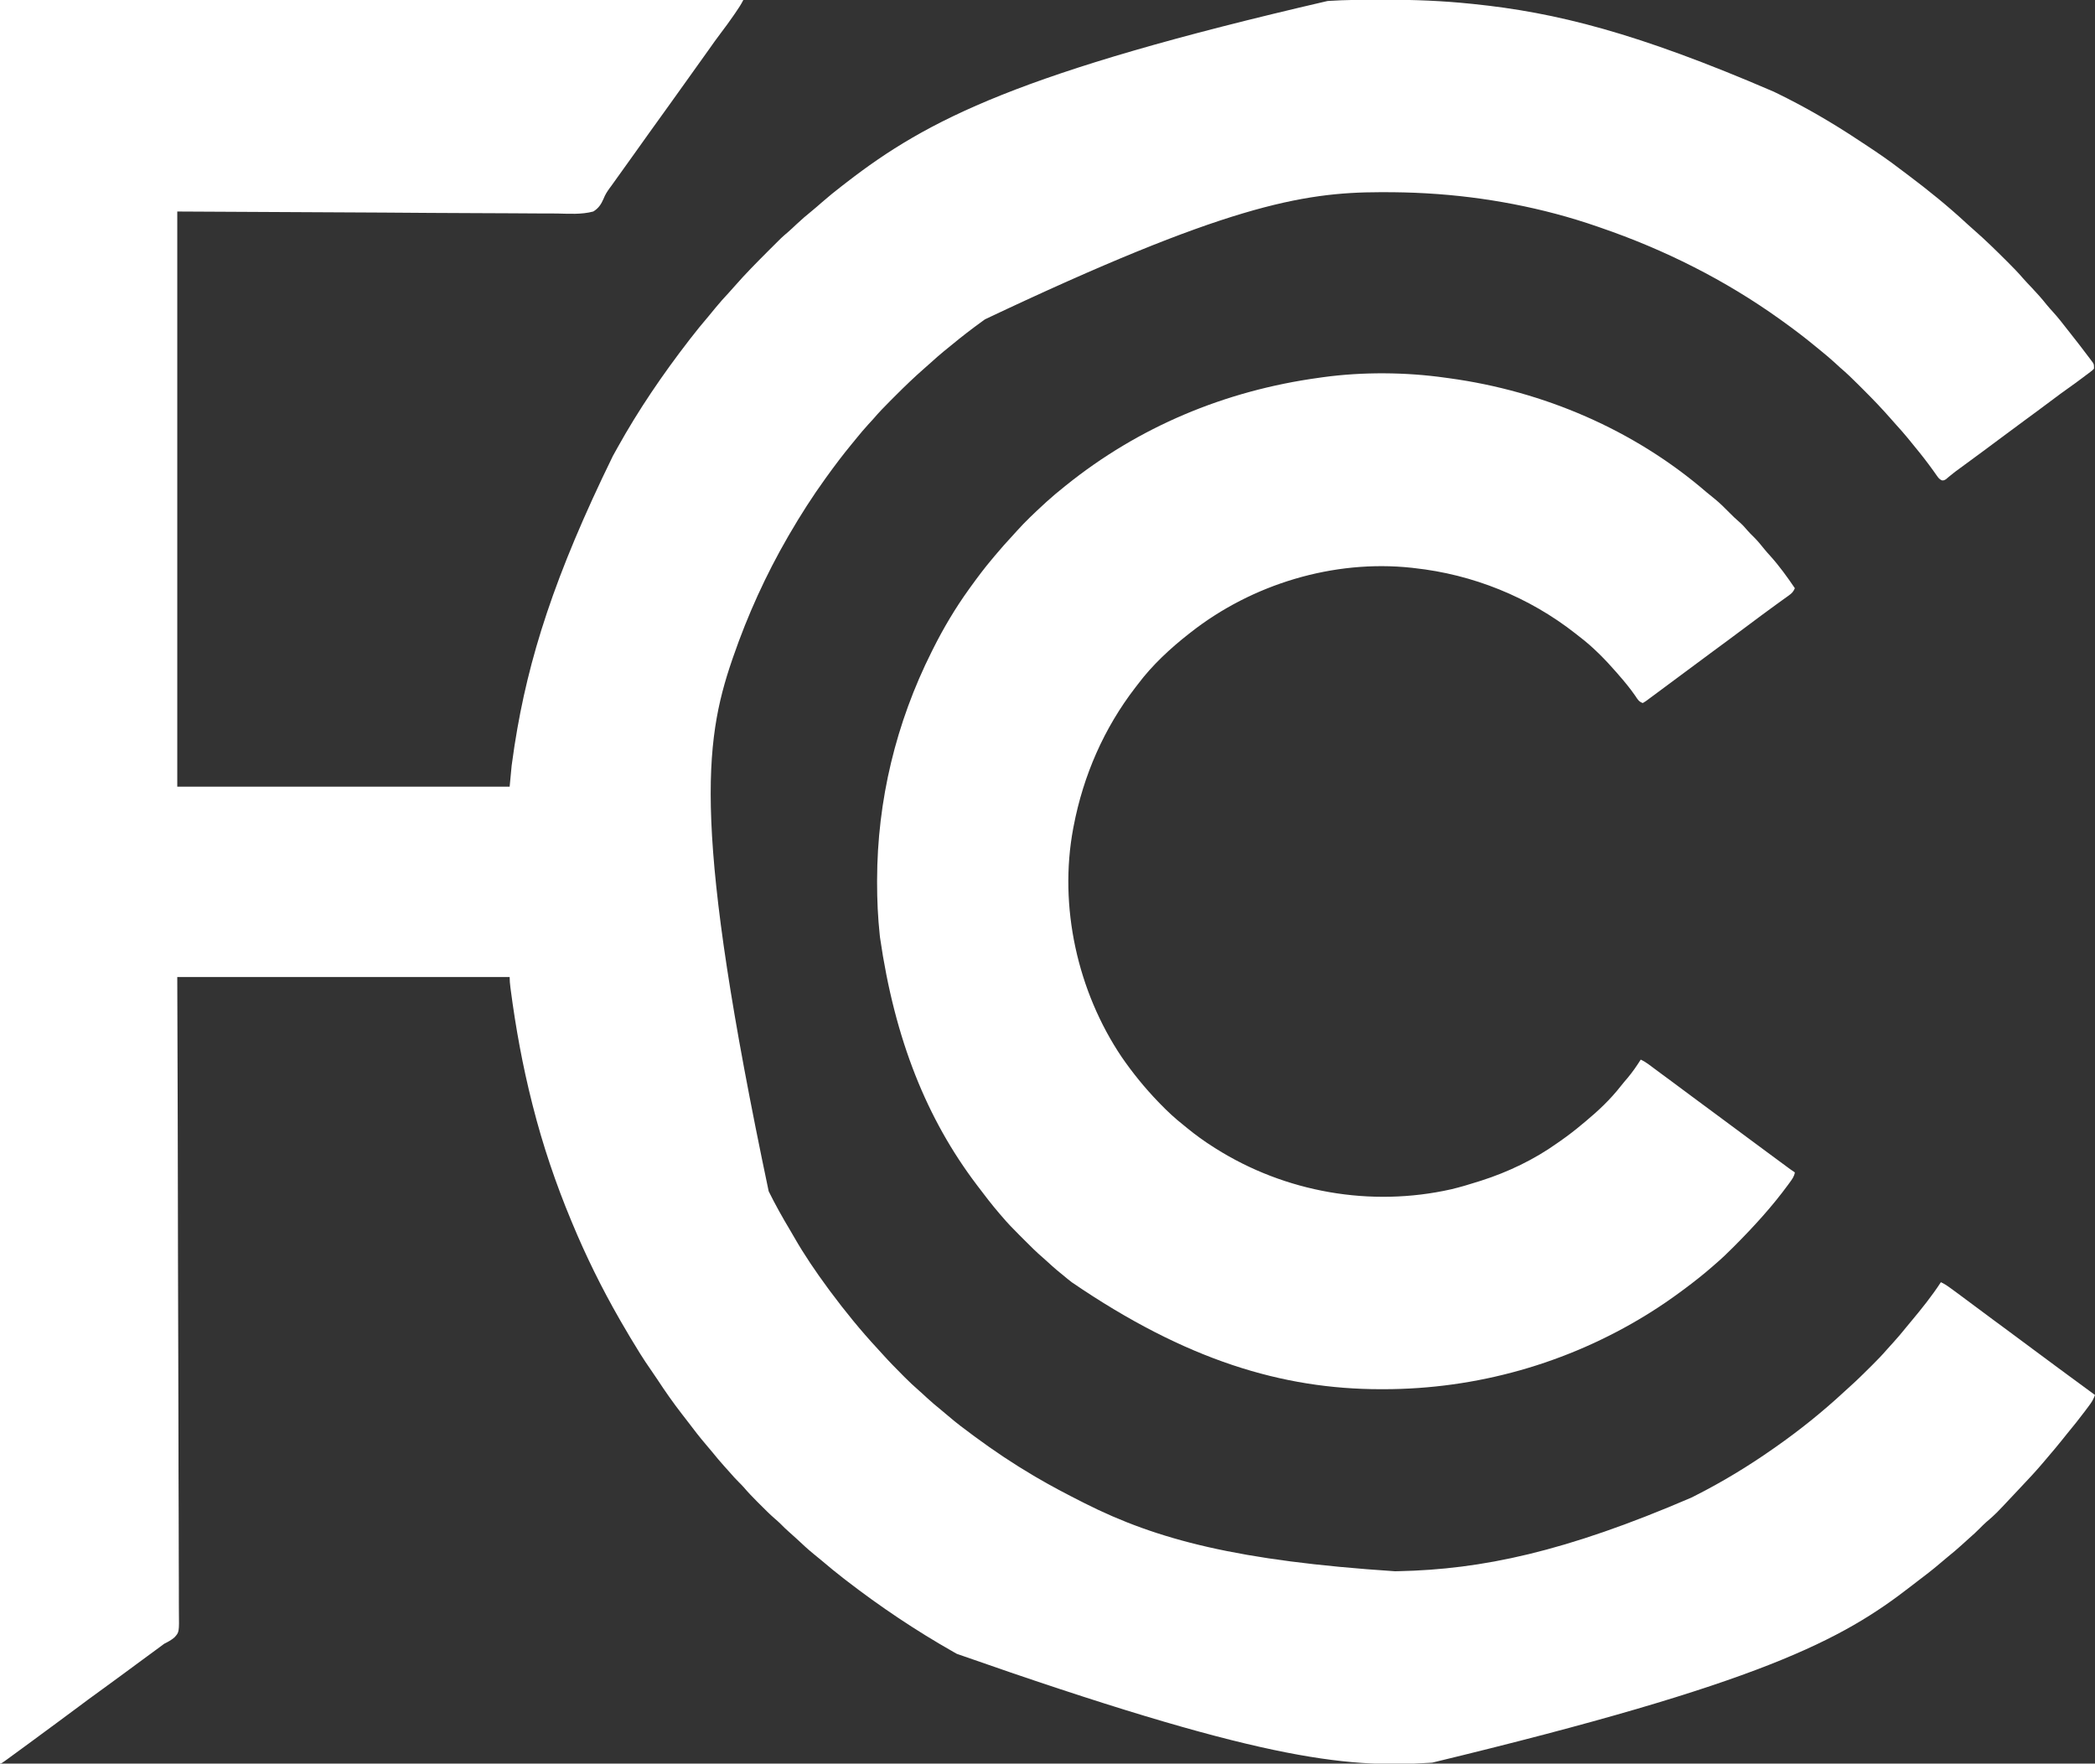
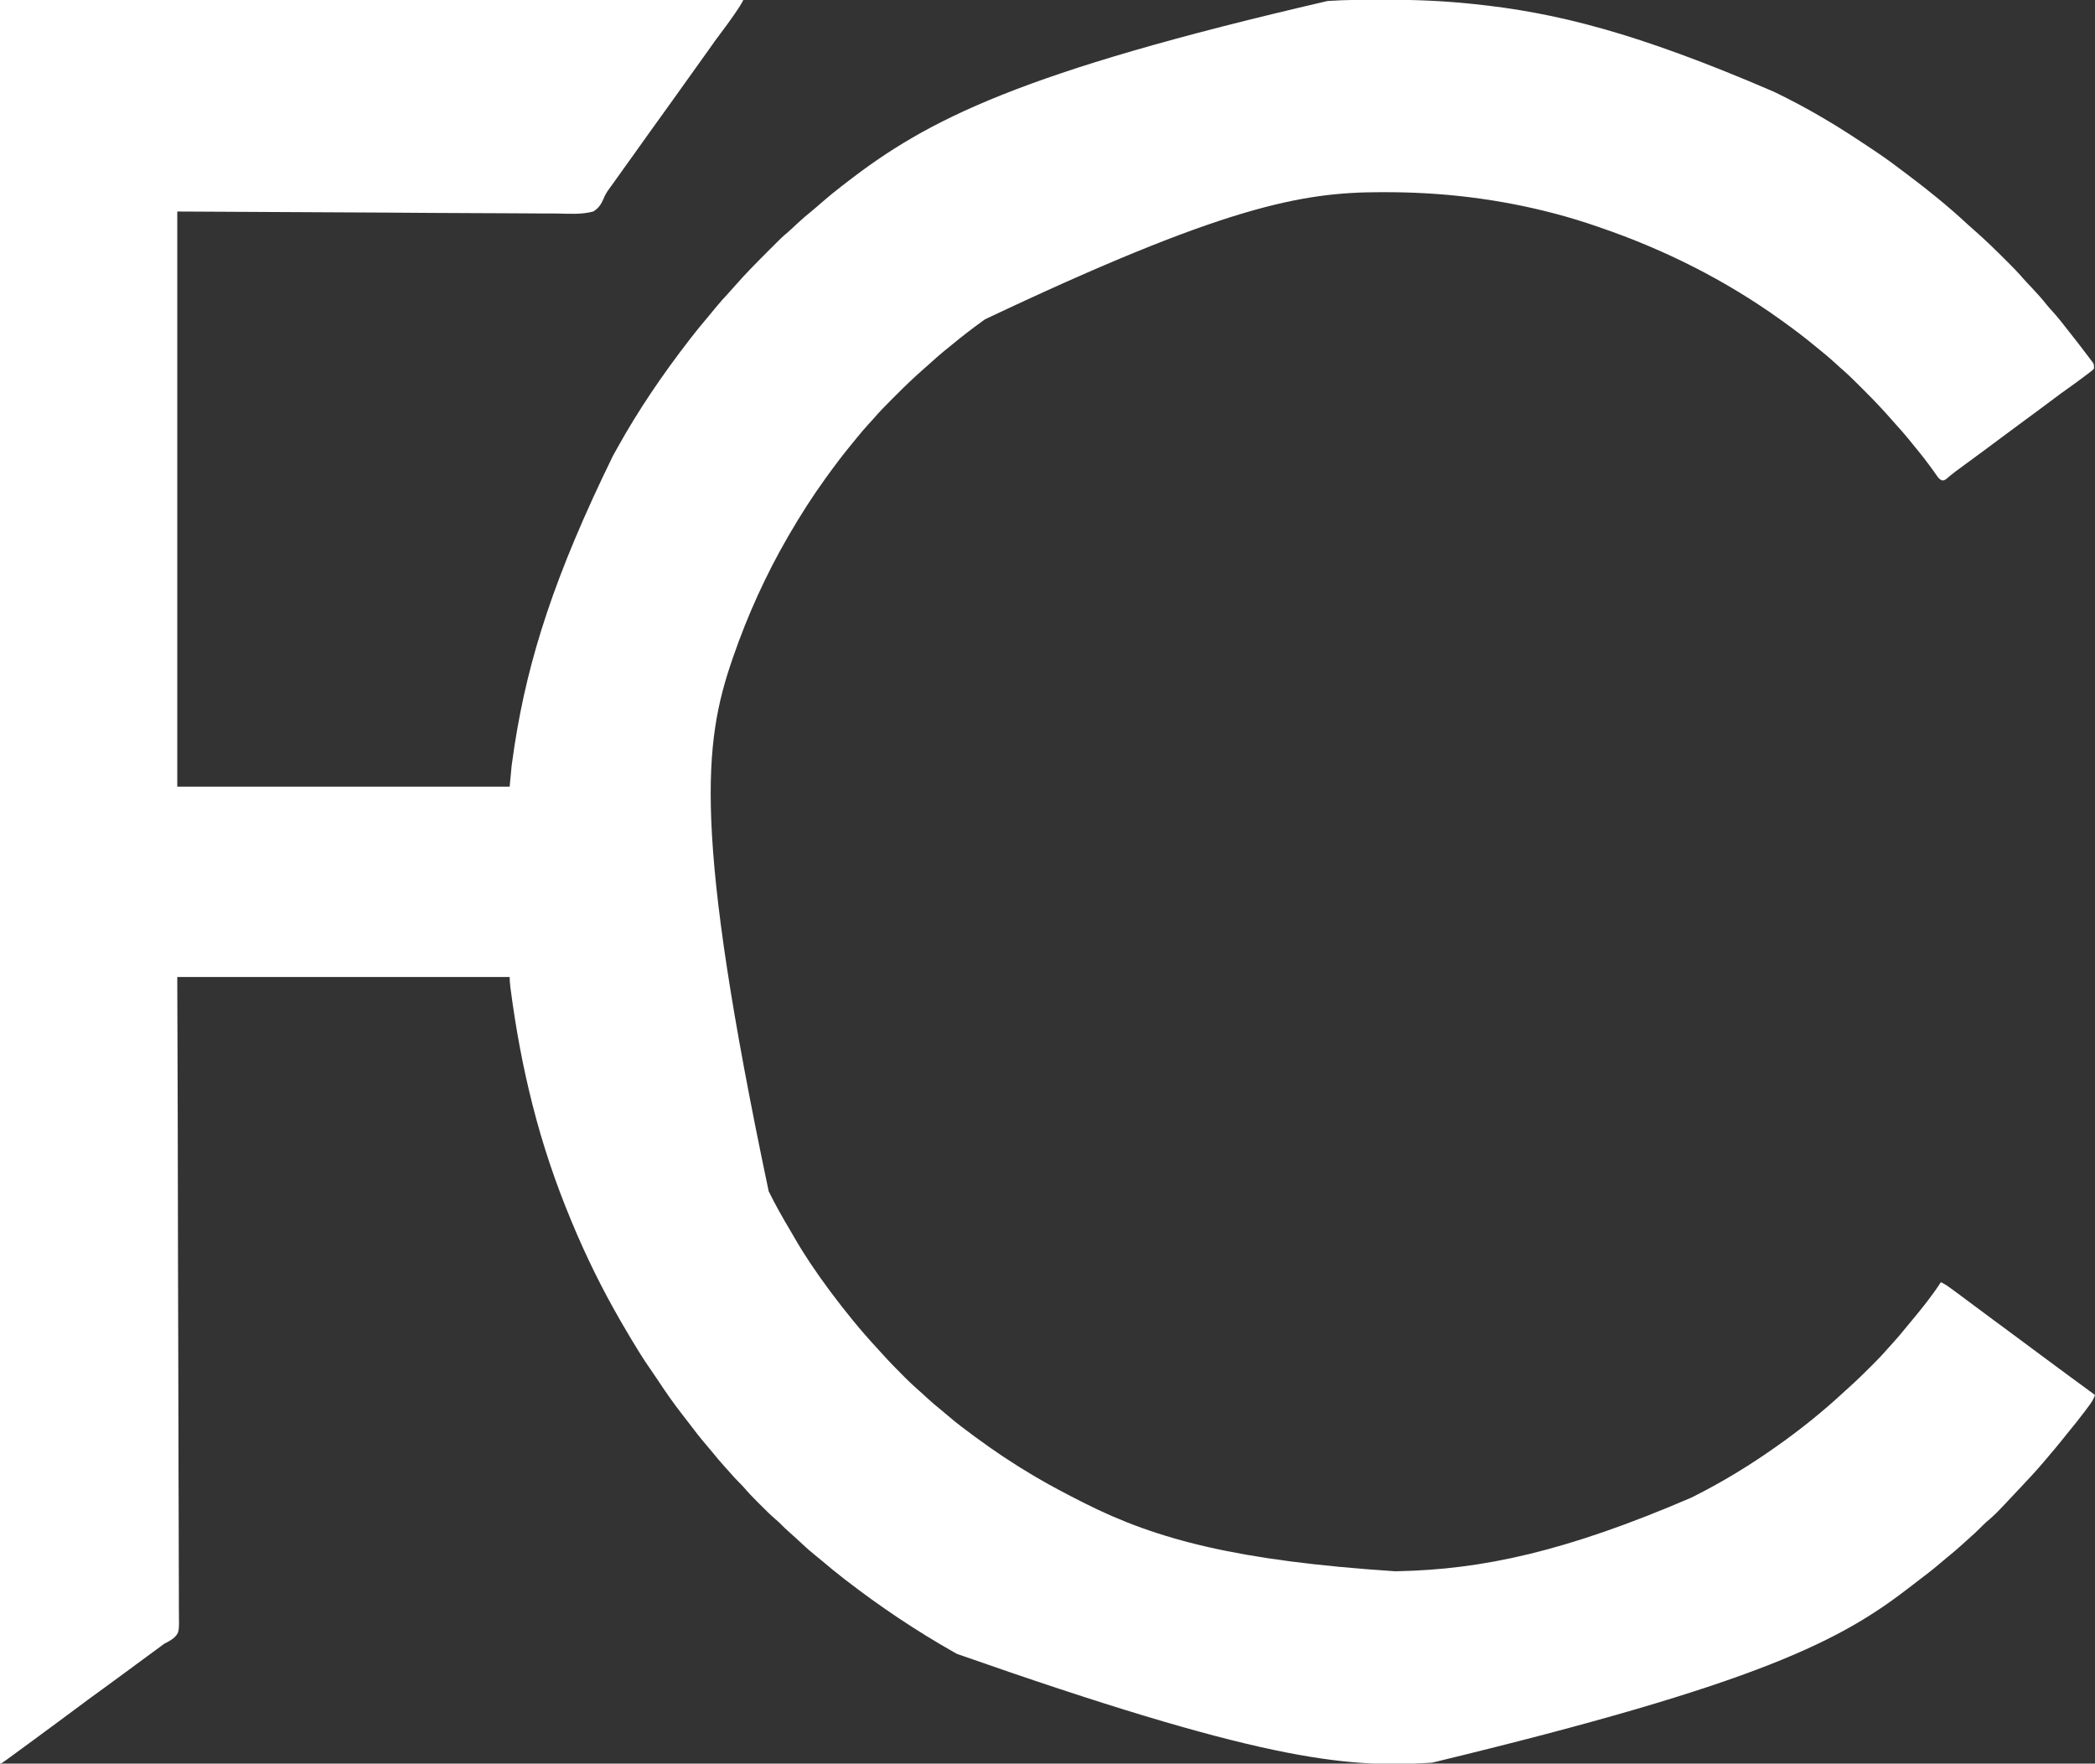
<svg xmlns="http://www.w3.org/2000/svg" version="1.1" width="2080" height="1751">
  <rect width="100%" height="100%" fill="#333333" stroke="none" />
  <path d="M0 0 C243.54 0 487.08 0 738 0 C735.726 4.549 732.999 8.565 730.125 12.75 C729.546 13.595 728.966 14.441 728.369 15.312 C724.205 21.349 719.886 27.245 715.449 33.083 C711.364 38.472 707.451 43.967 703.57 49.504 C699.925 54.702 696.227 59.86 692.5 65 C688.293 70.806 684.124 76.635 680 82.5 C675.29 89.198 670.517 95.848 665.715 102.48 C662.46 106.976 659.22 111.48 656 116 C652.232 121.288 648.433 126.553 644.625 131.812 C639.875 138.376 635.18 144.977 630.52 151.605 C626.886 156.765 623.203 161.889 619.5 167 C615.277 172.83 611.084 178.678 606.938 184.562 C606.5 185.145 606.063 185.727 605.613 186.328 C602.959 189.937 600.776 193.279 599.176 197.475 C596.839 202.873 594.123 206.931 589 210 C577.344 213.154 564.672 212.191 552.709 211.973 C547.578 211.899 542.447 211.924 537.316 211.936 C527.364 211.945 517.415 211.867 507.464 211.758 C495.948 211.635 484.435 211.622 472.918 211.608 C442.529 211.519 412.139 211.282 381.75 211.062 C313.853 210.712 245.955 210.361 176 210 C176 398.43 176 586.86 176 781 C284.9 781 393.8 781 506 781 C506.66 774.07 507.32 767.14 508 760 C508.818 753.882 509.669 747.783 510.625 741.688 C510.752 740.868 510.88 740.048 511.011 739.203 C524.403 653.61 550.521 571.272 608.514 452.644 C610.058 449.897 611.582 447.141 613.105 444.383 C633.805 407.092 657.934 371.724 684 338 C684.53 337.312 685.061 336.624 685.607 335.916 C691.352 328.479 697.277 321.228 703.383 314.086 C705.807 311.244 708.157 308.347 710.5 305.438 C714.558 300.448 718.845 295.723 723.227 291.02 C725.345 288.736 727.403 286.407 729.449 284.059 C739.935 272.034 751.172 260.726 762.438 249.438 C763.352 248.519 763.352 248.519 764.285 247.582 C776.024 235.804 776.024 235.804 782.271 230.484 C785.209 227.962 787.997 225.281 790.812 222.625 C795.757 217.997 800.812 213.602 806.102 209.367 C809.575 206.53 812.94 203.581 816.312 200.625 C822.702 195.053 829.237 189.729 835.961 184.566 C837.422 183.444 838.88 182.319 840.336 181.191 C921.072 118.69 1011.828 71.867 1318 1 C1318.954 0.936 1318.954 0.936 1319.928 0.872 C1335.648 -0.161 1351.375 -0.188 1367.121 -0.185 C1370.099 -0.185 1373.076 -0.192 1376.054 -0.206 C1404.335 -0.334 1432.481 0.832 1460.625 3.75 C1461.839 3.874 1461.839 3.874 1463.078 4 C1544.604 12.368 1625.058 32.395 1761 91 C1762.316 91.637 1762.316 91.637 1763.658 92.288 C1791.937 105.996 1819.531 122.062 1845.7 139.473 C1848.395 141.262 1851.1 143.035 1853.805 144.809 C1864.904 152.116 1875.789 159.584 1886.31 167.702 C1888.893 169.685 1891.511 171.621 1894.125 173.562 C1914.514 188.868 1934.407 204.972 1953.086 222.332 C1955.337 224.393 1957.608 226.414 1959.91 228.418 C1971.054 238.138 1981.597 248.498 1992.062 258.938 C1992.801 259.673 1992.801 259.673 1993.555 260.422 C1998.665 265.511 2003.672 270.643 2008.366 276.121 C2011.262 279.451 2014.333 282.616 2017.375 285.812 C2022.481 291.214 2027.337 296.689 2031.969 302.504 C2034.022 305.027 2036.172 307.419 2038.375 309.812 C2043.434 315.372 2048.01 321.266 2052.606 327.208 C2053.944 328.927 2055.295 330.636 2056.652 332.34 C2062.103 339.187 2067.432 346.127 2072.688 353.125 C2073.312 353.943 2073.937 354.761 2074.581 355.604 C2075.156 356.377 2075.732 357.149 2076.324 357.945 C2076.841 358.631 2077.357 359.317 2077.889 360.024 C2079 362 2079 362 2079 366 C2077.57 367.581 2077.57 367.581 2075.555 369.102 C2074.815 369.669 2074.075 370.236 2073.312 370.821 C2072.508 371.416 2071.704 372.012 2070.875 372.625 C2070.054 373.247 2069.233 373.87 2068.387 374.511 C2063.05 378.537 2057.644 382.468 2052.18 386.32 C2047.831 389.386 2043.561 392.547 2039.312 395.75 C2033.462 400.159 2027.588 404.533 2021.688 408.875 C2020.498 409.75 2020.498 409.75 2019.285 410.643 C2016.045 413.027 2012.804 415.409 2009.563 417.791 C2001.351 423.829 1993.146 429.873 1985 436 C1974.359 444.004 1963.62 451.874 1952.887 459.754 C1952.047 460.371 1951.208 460.988 1950.343 461.624 C1948.756 462.79 1947.169 463.955 1945.581 465.119 C1944.85 465.656 1944.12 466.193 1943.367 466.746 C1942.653 467.269 1941.938 467.792 1941.202 468.332 C1939.636 469.518 1938.1 470.746 1936.587 472 C1935.798 472.651 1935.008 473.302 1934.195 473.973 C1933.486 474.575 1932.778 475.177 1932.047 475.797 C1930 477 1930 477 1927.925 476.92 C1925.493 475.758 1924.549 474.513 1923.004 472.309 C1922.452 471.536 1921.9 470.764 1921.331 469.969 C1920.747 469.133 1920.164 468.298 1919.562 467.438 C1913.475 458.945 1907.1 450.786 1900.437 442.741 C1898.355 440.218 1896.306 437.669 1894.25 435.125 C1890.661 430.74 1886.924 426.514 1883.109 422.324 C1881.254 420.28 1879.432 418.212 1877.625 416.125 C1868.983 406.233 1859.948 396.785 1850.647 387.516 C1848.8 385.675 1846.96 383.829 1845.119 381.982 C1839.246 376.106 1833.335 370.381 1827 365 C1825.224 363.38 1823.453 361.756 1821.688 360.125 C1817.254 356.086 1812.719 352.225 1808.051 348.461 C1805.827 346.667 1803.618 344.861 1801.418 343.039 C1791.229 334.627 1780.728 326.71 1770 319 C1769.195 318.421 1768.391 317.842 1767.562 317.246 C1712.779 277.98 1652.667 247.842 1589 226 C1587.393 225.44 1587.393 225.44 1585.753 224.869 C1531.825 206.184 1473.966 195.292 1417 192 C1416.29 191.959 1415.579 191.917 1414.847 191.875 C1400.999 191.09 1387.182 190.797 1373.312 190.812 C1372.295 190.813 1371.277 190.814 1370.229 190.814 C1292.524 190.938 1215.558 204.571 978 317 C977.192 317.581 976.384 318.163 975.551 318.762 C965.003 326.369 954.757 334.268 944.741 342.563 C942.218 344.645 939.669 346.694 937.125 348.75 C932.74 352.339 928.514 356.076 924.324 359.891 C922.28 361.746 920.212 363.568 918.125 365.375 C908.233 374.017 898.785 383.052 889.516 392.353 C887.675 394.2 885.829 396.04 883.982 397.881 C878.106 403.754 872.381 409.665 867 416 C865.38 417.776 863.756 419.547 862.125 421.312 C858.086 425.746 854.225 430.281 850.461 434.949 C848.667 437.173 846.861 439.382 845.039 441.582 C836.628 451.772 828.727 462.284 821 473 C820.481 473.718 819.961 474.436 819.426 475.176 C806.674 492.844 794.957 511.169 784 530 C783.468 530.912 782.937 531.825 782.389 532.765 C760.374 570.771 742.361 610.51 728 652 C727.61 653.126 727.22 654.252 726.818 655.412 C698.772 737.364 687.779 824.682 763.185 1182.772 C769.724 1195.984 776.863 1208.758 784.448 1221.396 C785.837 1223.726 787.196 1226.069 788.539 1228.426 C798.563 1245.966 810.031 1262.732 822 1279 C823.098 1280.493 823.098 1280.493 824.219 1282.016 C838.941 1301.818 854.54 1321.012 871.324 1339.105 C873.029 1340.949 874.72 1342.805 876.395 1344.676 C882.615 1351.602 889.115 1358.221 895.688 1364.812 C896.579 1365.708 897.47 1366.604 898.388 1367.527 C902.873 1372.001 907.413 1376.338 912.219 1380.465 C914.814 1382.702 917.305 1385.04 919.812 1387.375 C924.459 1391.668 929.241 1395.733 934.172 1399.699 C936.678 1401.738 939.136 1403.824 941.583 1405.933 C949.436 1412.684 957.652 1418.878 966 1425 C966.687 1425.508 967.373 1426.015 968.081 1426.538 C986.729 1440.314 1006.02 1453.233 1026 1465 C1026.783 1465.463 1027.566 1465.926 1028.373 1466.403 C1043.282 1475.177 1058.562 1483.202 1074 1491 C1074.94 1491.478 1075.879 1491.956 1076.848 1492.448 C1148.674 1528.754 1229.265 1549.72 1385 1560 C1386.529 1559.971 1386.529 1559.971 1388.09 1559.941 C1471.167 1558.213 1553.828 1540.848 1679 1487 C1680.101 1486.448 1681.202 1485.896 1682.336 1485.328 C1709.724 1471.521 1735.916 1455.64 1761 1438 C1761.586 1437.591 1762.171 1437.181 1762.774 1436.76 C1786.742 1419.989 1809.664 1401.569 1831.109 1381.672 C1832.94 1379.98 1834.782 1378.301 1836.641 1376.641 C1843.756 1370.257 1850.546 1363.562 1857.312 1356.812 C1857.789 1356.339 1858.265 1355.865 1858.755 1355.378 C1863.85 1350.304 1868.832 1345.191 1873.513 1339.732 C1875.576 1337.329 1877.727 1335.013 1879.875 1332.688 C1884.327 1327.801 1888.533 1322.765 1892.681 1317.62 C1894.155 1315.81 1895.65 1314.02 1897.148 1312.23 C1907.667 1299.641 1918.056 1286.773 1927 1273 C1929.736 1274.3 1932.173 1275.736 1934.625 1277.512 C1935.669 1278.266 1935.669 1278.266 1936.734 1279.035 C1937.482 1279.58 1938.23 1280.126 1939 1280.688 C1939.79 1281.261 1940.579 1281.834 1941.393 1282.424 C1948.131 1287.331 1954.803 1292.325 1961.463 1297.338 C1967.14 1301.611 1972.839 1305.852 1978.562 1310.062 C1979.733 1310.924 1979.733 1310.924 1980.928 1311.803 C1983.285 1313.536 1985.642 1315.268 1988 1317 C1998.545 1324.746 2009.058 1332.53 2019.517 1340.392 C2027.514 1346.398 2035.564 1352.331 2043.624 1358.253 C2046.862 1360.633 2050.096 1363.019 2053.331 1365.404 C2062.21 1371.95 2071.1 1378.481 2080 1385 C2078.751 1388.398 2077.348 1391.173 2075.199 1394.082 C2074.641 1394.841 2074.082 1395.601 2073.506 1396.383 C2072.906 1397.185 2072.306 1397.986 2071.688 1398.812 C2070.756 1400.066 2070.756 1400.066 2069.806 1401.345 C2064.201 1408.839 2058.341 1416.107 2052.381 1423.319 C2050.518 1425.587 2048.696 1427.886 2046.875 1430.188 C2042.513 1435.654 2037.988 1440.978 2033.449 1446.297 C2032.023 1447.973 2030.606 1449.658 2029.191 1451.344 C2021.794 1460.121 2014.002 1468.482 2006.091 1476.796 C2003.976 1479.025 2001.873 1481.265 1999.773 1483.508 C1981.196 1503.356 1981.196 1503.356 1971.996 1511.223 C1969.739 1513.233 1967.623 1515.348 1965.5 1517.5 C1962.169 1520.871 1958.749 1524.045 1955.152 1527.129 C1952.619 1529.331 1950.157 1531.602 1947.688 1533.875 C1943.199 1537.969 1938.588 1541.855 1933.859 1545.668 C1931.362 1547.705 1928.907 1549.784 1926.464 1551.885 C1918.877 1558.401 1910.973 1564.457 1902.996 1570.485 C1901.208 1571.842 1899.431 1573.211 1897.66 1574.59 C1828.595 1628.326 1749.339 1670.975 1422 1750 C1420.916 1750.072 1419.833 1750.144 1418.716 1750.218 C1333.928 1755.557 1247.433 1746.434 950 1642 C948.963 1641.414 947.926 1640.827 946.857 1640.223 C909.52 1619.071 873.947 1595.238 840 1569 C839.312 1568.47 838.624 1567.939 837.916 1567.393 C830.476 1561.646 823.222 1555.719 816.078 1549.609 C813.283 1547.225 810.429 1544.922 807.562 1542.625 C801.88 1538.006 796.569 1533.025 791.234 1528.016 C788.724 1525.662 786.172 1523.37 783.562 1521.125 C780.511 1518.495 777.683 1515.706 774.863 1512.831 C773.113 1511.111 771.311 1509.521 769.441 1507.934 C764.205 1503.379 759.332 1498.478 754.438 1493.562 C753.531 1492.66 752.624 1491.757 751.689 1490.826 C747.126 1486.257 742.686 1481.645 738.506 1476.72 C736.91 1474.897 735.23 1473.196 733.5 1471.5 C730.464 1468.511 727.655 1465.383 724.875 1462.156 C722.826 1459.8 720.728 1457.495 718.625 1455.188 C714.726 1450.867 711.025 1446.419 707.367 1441.895 C705.316 1439.387 703.226 1436.92 701.114 1434.464 C694.696 1426.987 688.722 1419.211 682.786 1411.348 C680.935 1408.915 679.06 1406.501 677.18 1404.09 C668.47 1392.877 660.396 1381.368 652.621 1369.488 C650.269 1365.894 647.863 1362.35 645.387 1358.84 C642.25 1354.389 639.272 1349.86 636.375 1345.25 C635.866 1344.44 635.356 1343.63 634.831 1342.795 C628.693 1332.977 622.785 1323.03 617 1313 C616.435 1312.022 615.869 1311.044 615.287 1310.036 C597.499 1279.081 581.67 1246.979 568 1214 C567.737 1213.369 567.474 1212.739 567.203 1212.089 C551.77 1175.067 538.848 1136.882 529 1098 C528.793 1097.186 528.586 1096.373 528.373 1095.534 C518.909 1058.225 512.076 1020.835 507.066 982.68 C506.957 981.859 506.848 981.038 506.736 980.192 C506.293 976.753 506 973.474 506 970 C397.1 970 288.2 970 176 970 C176.151 1016.95 176.302 1063.9 176.457 1112.273 C176.519 1140.171 176.581 1168.068 176.626 1195.965 C176.653 1212.324 176.68 1228.682 176.709 1245.041 C176.712 1247.019 176.716 1248.998 176.719 1250.977 C176.775 1282.526 176.872 1314.075 176.992 1345.624 C177.114 1378.047 177.195 1410.47 177.221 1442.893 C177.225 1447.471 177.229 1452.05 177.233 1456.629 C177.234 1457.53 177.235 1458.431 177.236 1459.359 C177.251 1473.87 177.312 1488.381 177.389 1502.892 C177.465 1517.477 177.495 1532.062 177.476 1546.648 C177.466 1555.316 177.492 1563.982 177.57 1572.65 C177.619 1578.44 177.621 1584.229 177.584 1590.02 C177.564 1593.32 177.572 1596.616 177.623 1599.917 C177.925 1620.531 177.925 1620.531 173.169 1625.689 C170.072 1628.36 166.656 1630.178 163 1632 C161.39 1633.149 159.797 1634.324 158.242 1635.547 C156.787 1636.616 155.332 1637.684 153.875 1638.75 C152.237 1639.953 150.599 1641.156 148.961 1642.359 C148.139 1642.962 147.318 1643.565 146.472 1644.186 C142.477 1647.118 138.489 1650.059 134.5 1653 C132.918 1654.165 131.336 1655.331 129.754 1656.496 C126.572 1658.84 123.393 1661.187 120.215 1663.535 C112.444 1669.274 104.655 1674.984 96.812 1680.625 C90.521 1685.152 84.291 1689.75 78.102 1694.415 C70.587 1700.076 63.004 1705.645 55.423 1711.218 C52.236 1713.562 49.052 1715.908 45.867 1718.255 C44.291 1719.417 42.714 1720.579 41.137 1721.741 C37.114 1724.704 33.092 1727.67 29.074 1730.641 C21.701 1736.089 14.321 1741.527 6.875 1746.875 C6.289 1747.298 5.702 1747.721 5.098 1748.157 C1.119 1751 1.119 1751 0 1751 C0 1173.17 0 595.34 0 0 Z " fill="#FFFFFF" transform="translate(0,0)" />
-   <path d="M0 0 C1.305 0.177 2.609 0.354 3.953 0.536 C97.449 13.309 187.34 51.661 259.027 113.465 C261.783 115.815 264.596 118.067 267.438 120.312 C272.644 124.537 277.312 129.197 282.004 133.974 C285.053 137.074 288.113 140.066 291.438 142.875 C294.715 145.652 297.454 148.702 300.227 151.977 C302.025 154.028 303.916 155.915 305.875 157.812 C309.848 161.724 313.311 165.955 316.797 170.301 C318.716 172.652 320.695 174.893 322.75 177.125 C331.643 187.016 339.558 197.986 347 209 C345.618 212.257 344.18 213.908 341.316 215.961 C340.564 216.507 339.811 217.054 339.035 217.617 C338.219 218.197 337.403 218.777 336.562 219.375 C334.823 220.634 333.083 221.893 331.344 223.152 C330.453 223.793 329.562 224.433 328.645 225.093 C324.596 228.012 320.579 230.974 316.562 233.938 C315.783 234.512 315.003 235.086 314.199 235.677 C308.443 239.92 302.717 244.203 297 248.5 C286.602 256.316 276.129 264.029 265.646 271.729 C256.732 278.279 247.841 284.854 239 291.5 C230.104 298.185 221.175 304.821 212.192 311.39 C210.055 312.96 207.929 314.545 205.805 316.133 C204.537 317.068 203.269 318.003 202 318.938 C201.146 319.585 201.146 319.585 200.274 320.245 C198.688 321.402 198.688 321.402 196 323 C192.009 321.67 190.748 319.095 188.5 315.75 C183.427 308.429 177.865 301.696 172 295 C171.331 294.219 170.662 293.438 169.973 292.633 C158.765 279.805 146.586 267.302 133 257 C131.718 255.991 130.436 254.98 129.156 253.969 C82.983 217.739 27.339 195.313 -31 189 C-31.786 188.906 -32.571 188.811 -33.381 188.714 C-110.912 180.335 -191.983 204.965 -253 253 C-253.55 253.429 -254.101 253.857 -254.667 254.299 C-272.919 268.571 -291.094 285.441 -305 304 C-305.934 305.206 -306.869 306.412 -307.805 307.617 C-338.971 348.09 -359.388 394.877 -369 445 C-369.167 445.864 -369.335 446.729 -369.507 447.619 C-383.983 525.013 -365.187 609.259 -321.414 674.359 C-310.487 690.208 -298.361 705.145 -285 719 C-284.436 719.586 -283.873 720.171 -283.292 720.774 C-275.913 728.398 -268.359 735.446 -260 742 C-258.835 742.952 -257.673 743.907 -256.512 744.863 C-248.023 751.826 -239.283 758.139 -230 764 C-229.424 764.367 -228.848 764.733 -228.254 765.111 C-159.045 808.837 -74.042 823.77 5.899 805.743 C15.051 803.55 24.04 800.869 33 798 C34.286 797.594 34.286 797.594 35.599 797.181 C62.092 788.735 88.34 776.177 111 760 C112.147 759.201 113.294 758.403 114.441 757.605 C121.905 752.386 129.04 746.881 136 741 C137.065 740.122 138.13 739.244 139.195 738.367 C151.777 727.909 163.862 716.508 173.961 703.602 C176.249 700.683 178.652 697.881 181.062 695.062 C185.869 689.324 189.99 683.318 194 677 C196.863 678.347 199.343 679.878 201.879 681.766 C202.626 682.319 203.372 682.872 204.141 683.442 C204.94 684.039 205.739 684.635 206.562 685.25 C208.279 686.524 209.995 687.797 211.711 689.07 C212.588 689.723 213.466 690.375 214.37 691.048 C217.676 693.502 220.993 695.94 224.31 698.378 C231.553 703.701 238.765 709.063 245.949 714.466 C254.254 720.705 262.63 726.848 271 733 C280.68 740.115 290.348 747.244 299.949 754.466 C307.429 760.086 314.968 765.624 322.506 771.165 C325.114 773.084 327.72 775.006 330.324 776.93 C331.624 777.889 331.624 777.889 332.95 778.868 C334.616 780.097 336.281 781.327 337.947 782.558 C338.696 783.111 339.446 783.664 340.219 784.234 C340.878 784.721 341.537 785.208 342.217 785.71 C343.785 786.844 345.39 787.927 347 789 C346.404 793.09 344.128 795.998 341.75 799.25 C341.31 799.858 340.869 800.467 340.416 801.094 C324.49 822.837 306.252 842.815 287.25 861.875 C286.754 862.373 286.258 862.872 285.748 863.385 C280.012 869.144 274.195 874.734 268 880 C266.917 880.949 265.835 881.9 264.754 882.852 C255.811 890.652 246.524 897.924 237 905 C236.262 905.548 235.524 906.097 234.764 906.662 C224.113 914.539 213.263 922.025 202 929 C200.803 929.742 200.803 929.742 199.582 930.498 C121.089 978.75 30.887 1004.197 -61.25 1004.25 C-62.323 1004.251 -63.396 1004.251 -64.501 1004.252 C-161.35 1004.156 -257.308 975.708 -371 898 C-372.392 896.893 -373.783 895.786 -375.176 894.68 C-382.113 889.135 -388.873 883.467 -395.375 877.414 C-396.769 876.132 -398.17 874.855 -399.613 873.628 C-405.983 868.203 -411.853 862.298 -417.755 856.376 C-419.559 854.566 -421.368 852.762 -423.178 850.959 C-428.998 845.143 -434.704 839.305 -440 833 C-440.877 831.99 -441.754 830.981 -442.633 829.973 C-450.109 821.243 -457.101 812.19 -464 803 C-464.712 802.061 -464.712 802.061 -465.438 801.102 C-514.573 736.175 -546.586 657.66 -561.312 555.562 C-561.394 554.81 -561.475 554.057 -561.559 553.282 C-563.403 535.954 -564.211 518.673 -564.188 501.25 C-564.187 500.409 -564.186 499.569 -564.186 498.702 C-564.033 419.668 -545.429 342.675 -510 272 C-509.514 271.026 -509.028 270.052 -508.528 269.048 C-498.204 248.455 -486.468 228.697 -473 210 C-472.164 208.84 -472.164 208.84 -471.312 207.656 C-464.477 198.206 -457.538 188.903 -450 180 C-449.131 178.957 -448.263 177.914 -447.395 176.871 C-441.58 169.908 -435.574 163.156 -429.396 156.514 C-427.996 154.995 -426.615 153.461 -425.238 151.922 C-416.987 142.748 -408.078 134.348 -399 126 C-398.036 125.109 -397.072 124.219 -396.078 123.301 C-390.236 117.97 -384.173 112.942 -378 108 C-377.485 107.585 -376.97 107.17 -376.439 106.743 C-304.949 49.283 -219.748 12.94 -125 0 C-123.24 -0.25 -123.24 -0.25 -121.445 -0.505 C-82.138 -5.886 -39.258 -5.576 0 0 Z " fill="#FFFFFF" transform="translate(1435,375)" />
</svg>